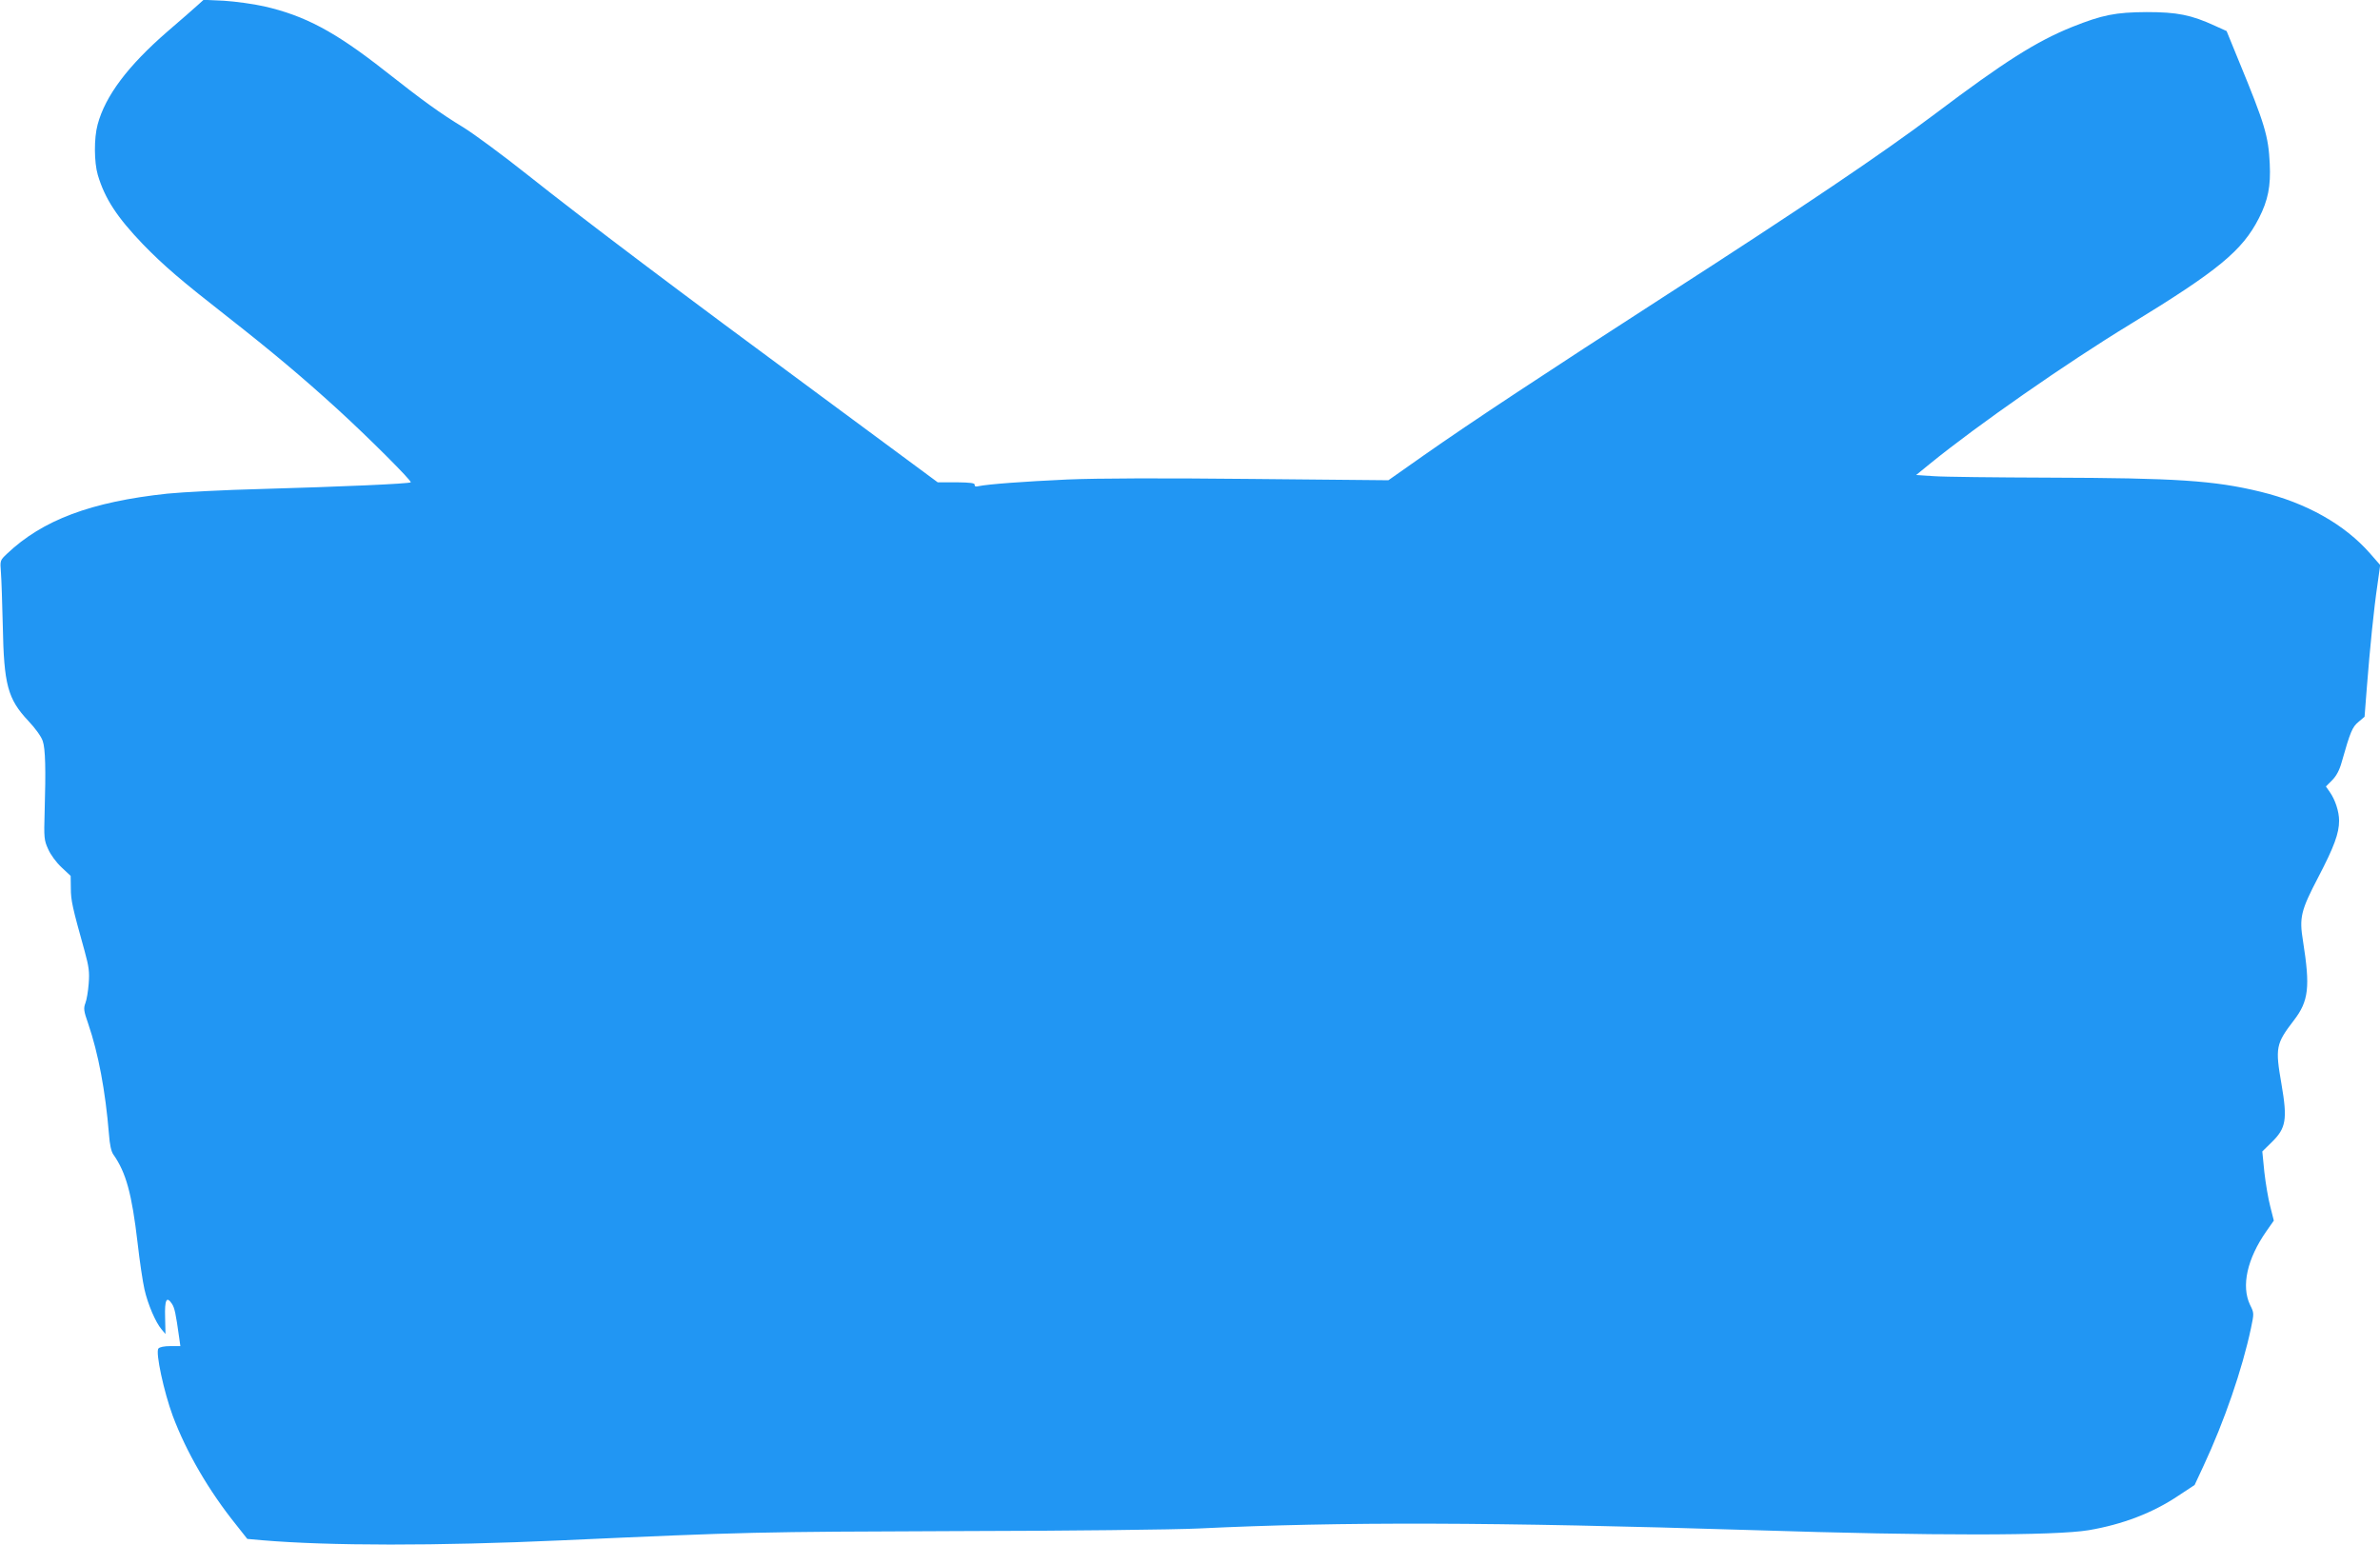
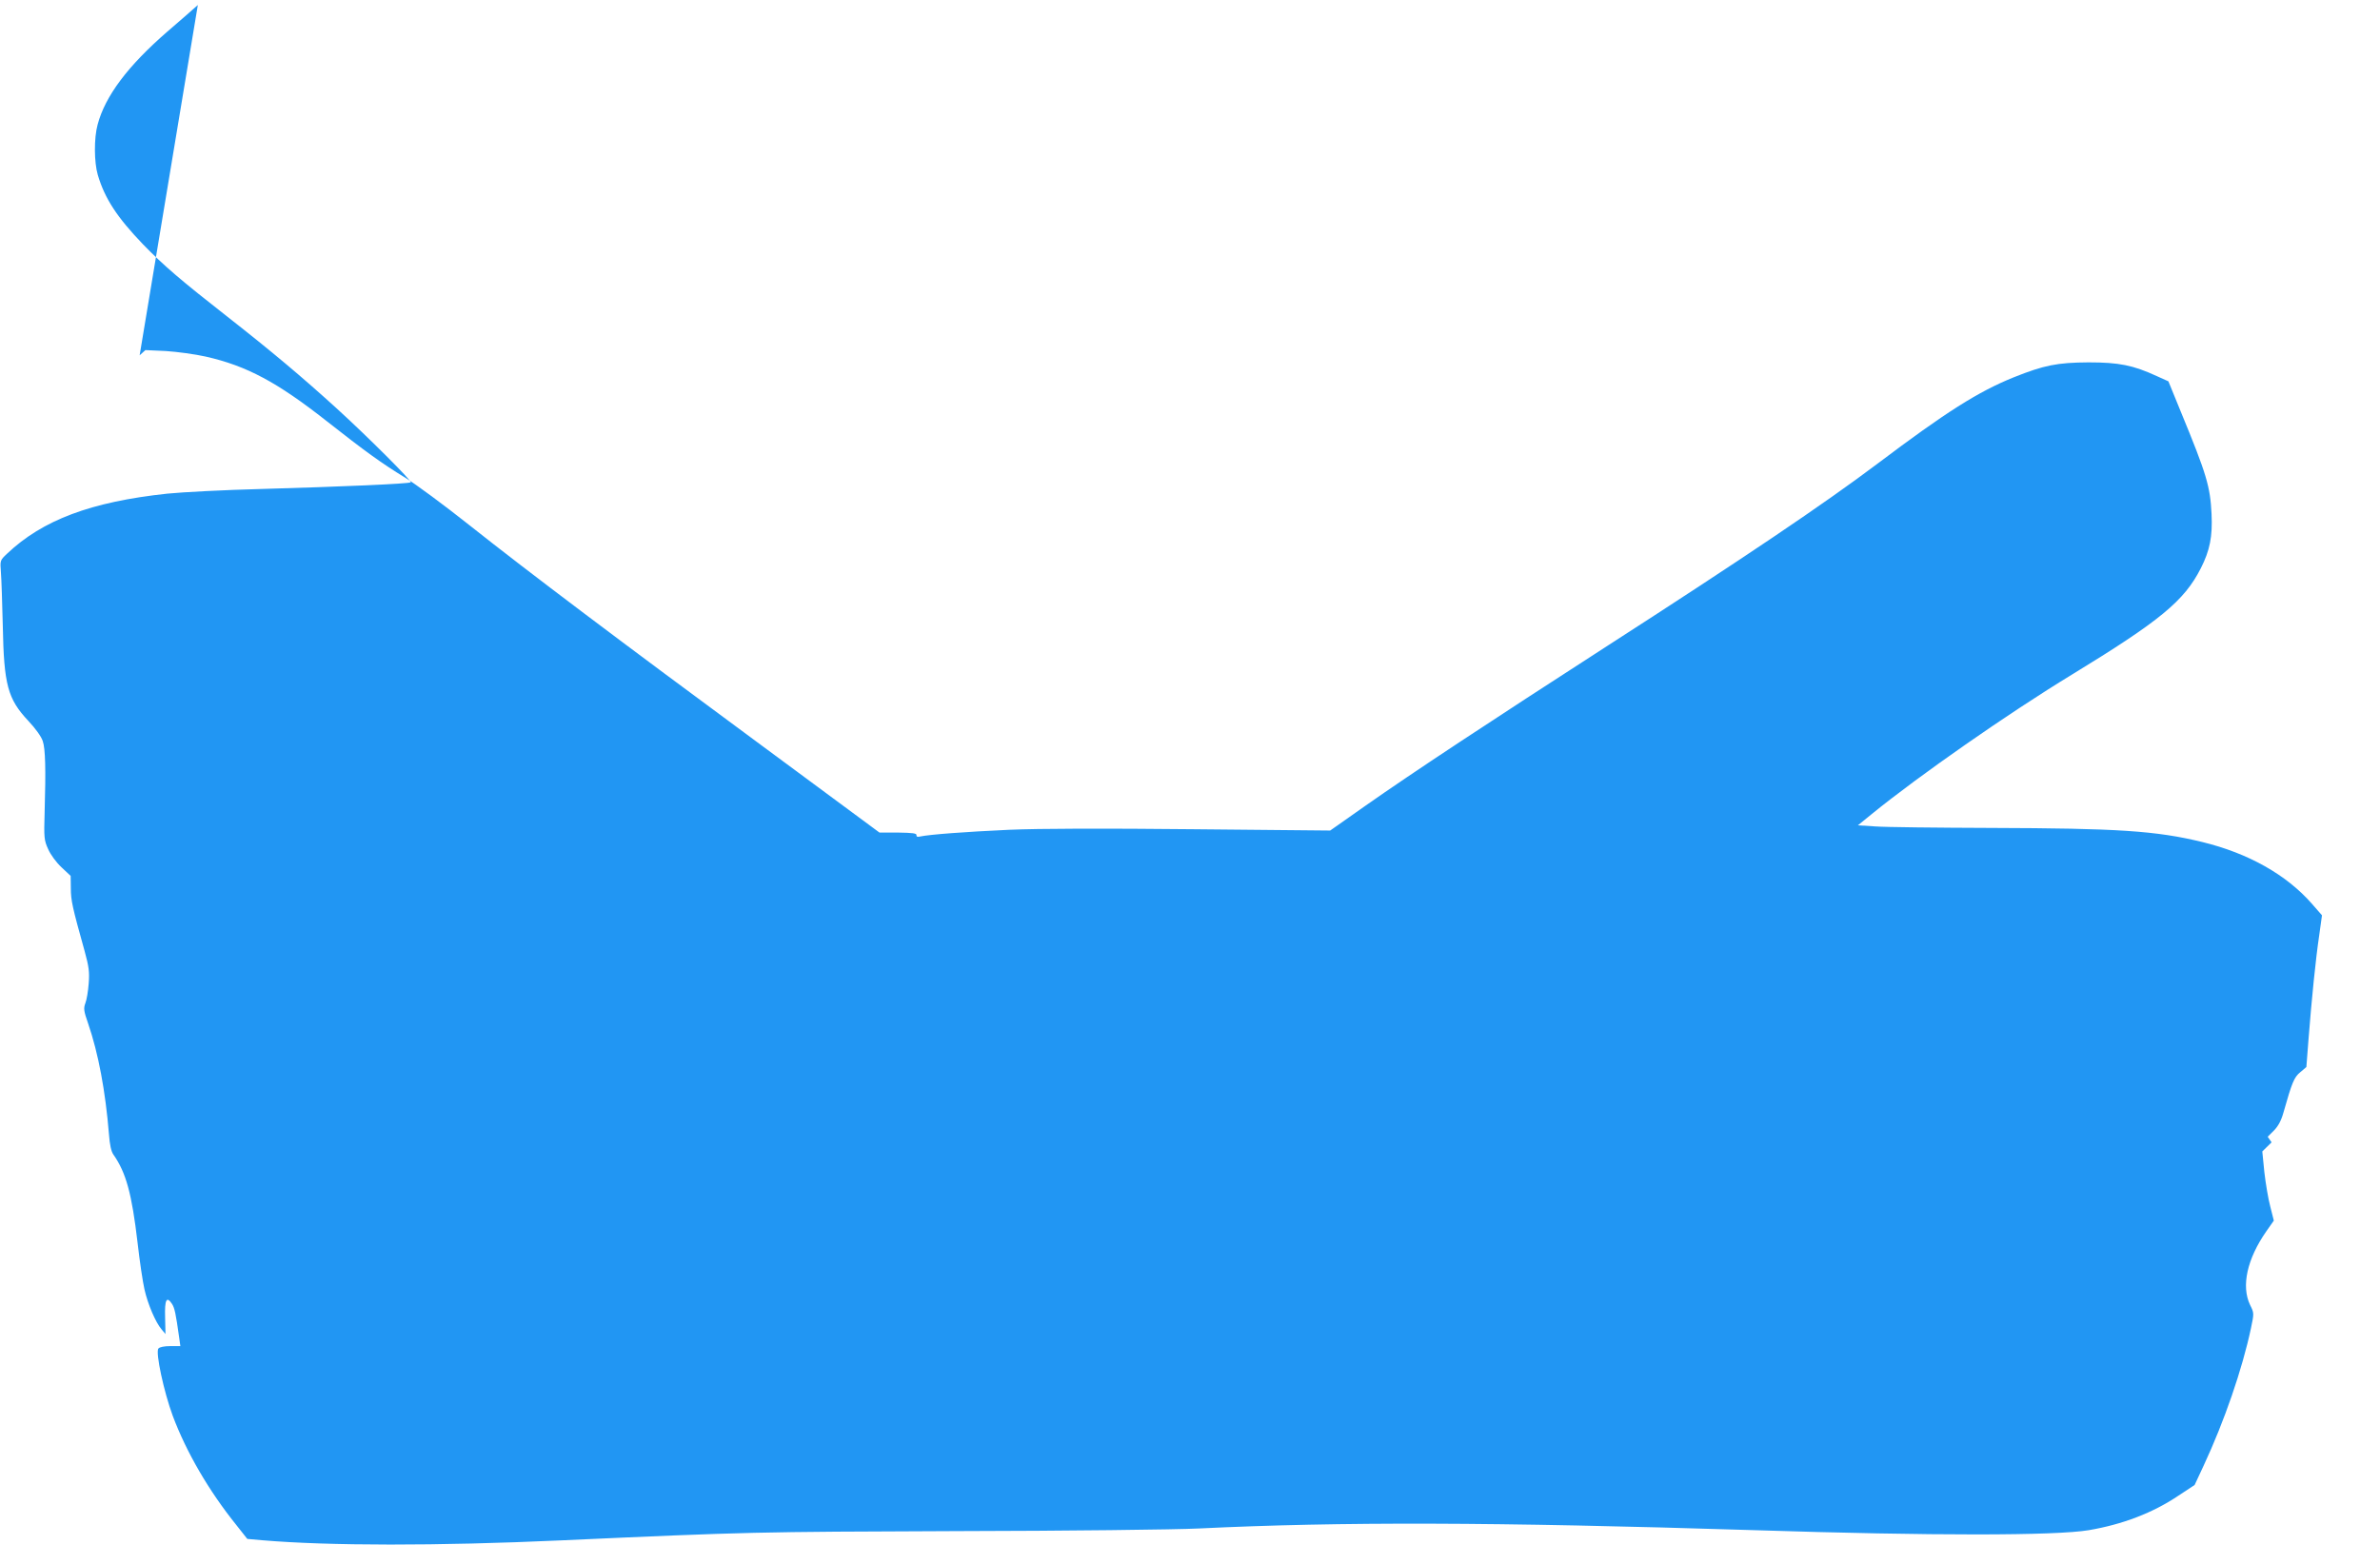
<svg xmlns="http://www.w3.org/2000/svg" version="1.0" width="1280pt" height="831pt" viewBox="0 0 1280 831" preserveAspectRatio="xMidYMid meet">
  <g transform="translate(0,831) scale(0.1,-0.1)" fill="#2196f3" stroke="none">
-     <path d="M1064 8283 c-17 -15 -90 -80 -164 -143 -212 -184 -334 -346 -375 -500 -20 -73 -19 -203 1 -271 38 -128 104 -228 243 -373 114 -117 203 -193 456 -391 236 -185 398 -321 585 -491 170 -155 406 -391 399 -398 -7 -8 -379 -24 -804 -36 -198 -5 -425 -17 -505 -25 -411 -44 -671 -142 -862 -323 -38 -36 -38 -36 -33 -101 3 -36 7 -165 10 -286 6 -318 26 -394 138 -513 37 -39 70 -85 77 -108 14 -41 17 -148 10 -384 -4 -135 -3 -149 19 -197 13 -30 44 -72 72 -98 l49 -46 1 -67 c0 -64 8 -101 74 -337 23 -84 27 -112 22 -175 -3 -41 -11 -89 -18 -106 -10 -27 -9 -41 15 -109 55 -160 93 -363 112 -595 4 -56 12 -94 24 -110 68 -97 99 -210 130 -475 11 -98 28 -211 37 -250 18 -80 60 -178 92 -215 l21 -25 -2 89 c-3 96 8 117 37 73 14 -22 20 -48 39 -184 l6 -43 -54 0 c-32 0 -58 -5 -64 -13 -17 -20 30 -235 77 -362 74 -197 194 -403 341 -586 l60 -76 78 -7 c363 -31 944 -31 1607 -1 1017 46 1047 46 2130 50 594 1 1179 8 1300 14 769 37 1581 35 2990 -9 959 -31 1621 -30 1799 0 182 31 344 93 481 185 l88 58 48 103 c112 240 208 519 255 740 17 81 17 82 -5 126 -48 101 -16 247 88 396 l40 57 -19 75 c-11 41 -25 125 -32 186 l-11 111 50 49 c78 76 86 122 53 314 -34 195 -30 216 66 341 81 105 89 180 50 427 -21 128 -12 164 83 346 84 161 111 234 111 302 0 49 -21 113 -50 154 l-21 30 33 33 c23 23 40 54 52 98 46 162 57 189 90 216 l33 28 12 155 c17 216 38 426 57 553 l15 108 -55 63 c-137 156 -342 271 -588 331 -250 61 -457 74 -1138 76 -289 1 -568 4 -620 8 l-95 6 75 61 c253 206 735 542 1075 749 475 290 605 397 694 572 49 96 64 172 58 293 -7 147 -26 212 -165 549 l-67 164 -62 28 c-128 59 -204 74 -368 74 -168 -1 -238 -15 -401 -80 -193 -78 -365 -187 -735 -466 -287 -216 -719 -507 -1444 -974 -648 -418 -1054 -686 -1309 -865 l-189 -133 -736 7 c-486 5 -822 4 -991 -3 -238 -11 -425 -25 -478 -36 -14 -4 -21 -1 -20 7 2 10 -22 13 -98 14 l-101 0 -629 465 c-774 571 -1253 932 -1576 1188 -136 108 -292 223 -346 256 -125 76 -216 142 -422 304 -267 210 -430 297 -650 347 -58 13 -154 26 -215 30 l-110 5 -31 -28z" />
+     <path d="M1064 8283 c-17 -15 -90 -80 -164 -143 -212 -184 -334 -346 -375 -500 -20 -73 -19 -203 1 -271 38 -128 104 -228 243 -373 114 -117 203 -193 456 -391 236 -185 398 -321 585 -491 170 -155 406 -391 399 -398 -7 -8 -379 -24 -804 -36 -198 -5 -425 -17 -505 -25 -411 -44 -671 -142 -862 -323 -38 -36 -38 -36 -33 -101 3 -36 7 -165 10 -286 6 -318 26 -394 138 -513 37 -39 70 -85 77 -108 14 -41 17 -148 10 -384 -4 -135 -3 -149 19 -197 13 -30 44 -72 72 -98 l49 -46 1 -67 c0 -64 8 -101 74 -337 23 -84 27 -112 22 -175 -3 -41 -11 -89 -18 -106 -10 -27 -9 -41 15 -109 55 -160 93 -363 112 -595 4 -56 12 -94 24 -110 68 -97 99 -210 130 -475 11 -98 28 -211 37 -250 18 -80 60 -178 92 -215 l21 -25 -2 89 c-3 96 8 117 37 73 14 -22 20 -48 39 -184 l6 -43 -54 0 c-32 0 -58 -5 -64 -13 -17 -20 30 -235 77 -362 74 -197 194 -403 341 -586 l60 -76 78 -7 c363 -31 944 -31 1607 -1 1017 46 1047 46 2130 50 594 1 1179 8 1300 14 769 37 1581 35 2990 -9 959 -31 1621 -30 1799 0 182 31 344 93 481 185 l88 58 48 103 c112 240 208 519 255 740 17 81 17 82 -5 126 -48 101 -16 247 88 396 l40 57 -19 75 c-11 41 -25 125 -32 186 l-11 111 50 49 l-21 30 33 33 c23 23 40 54 52 98 46 162 57 189 90 216 l33 28 12 155 c17 216 38 426 57 553 l15 108 -55 63 c-137 156 -342 271 -588 331 -250 61 -457 74 -1138 76 -289 1 -568 4 -620 8 l-95 6 75 61 c253 206 735 542 1075 749 475 290 605 397 694 572 49 96 64 172 58 293 -7 147 -26 212 -165 549 l-67 164 -62 28 c-128 59 -204 74 -368 74 -168 -1 -238 -15 -401 -80 -193 -78 -365 -187 -735 -466 -287 -216 -719 -507 -1444 -974 -648 -418 -1054 -686 -1309 -865 l-189 -133 -736 7 c-486 5 -822 4 -991 -3 -238 -11 -425 -25 -478 -36 -14 -4 -21 -1 -20 7 2 10 -22 13 -98 14 l-101 0 -629 465 c-774 571 -1253 932 -1576 1188 -136 108 -292 223 -346 256 -125 76 -216 142 -422 304 -267 210 -430 297 -650 347 -58 13 -154 26 -215 30 l-110 5 -31 -28z" />
  </g>
</svg>